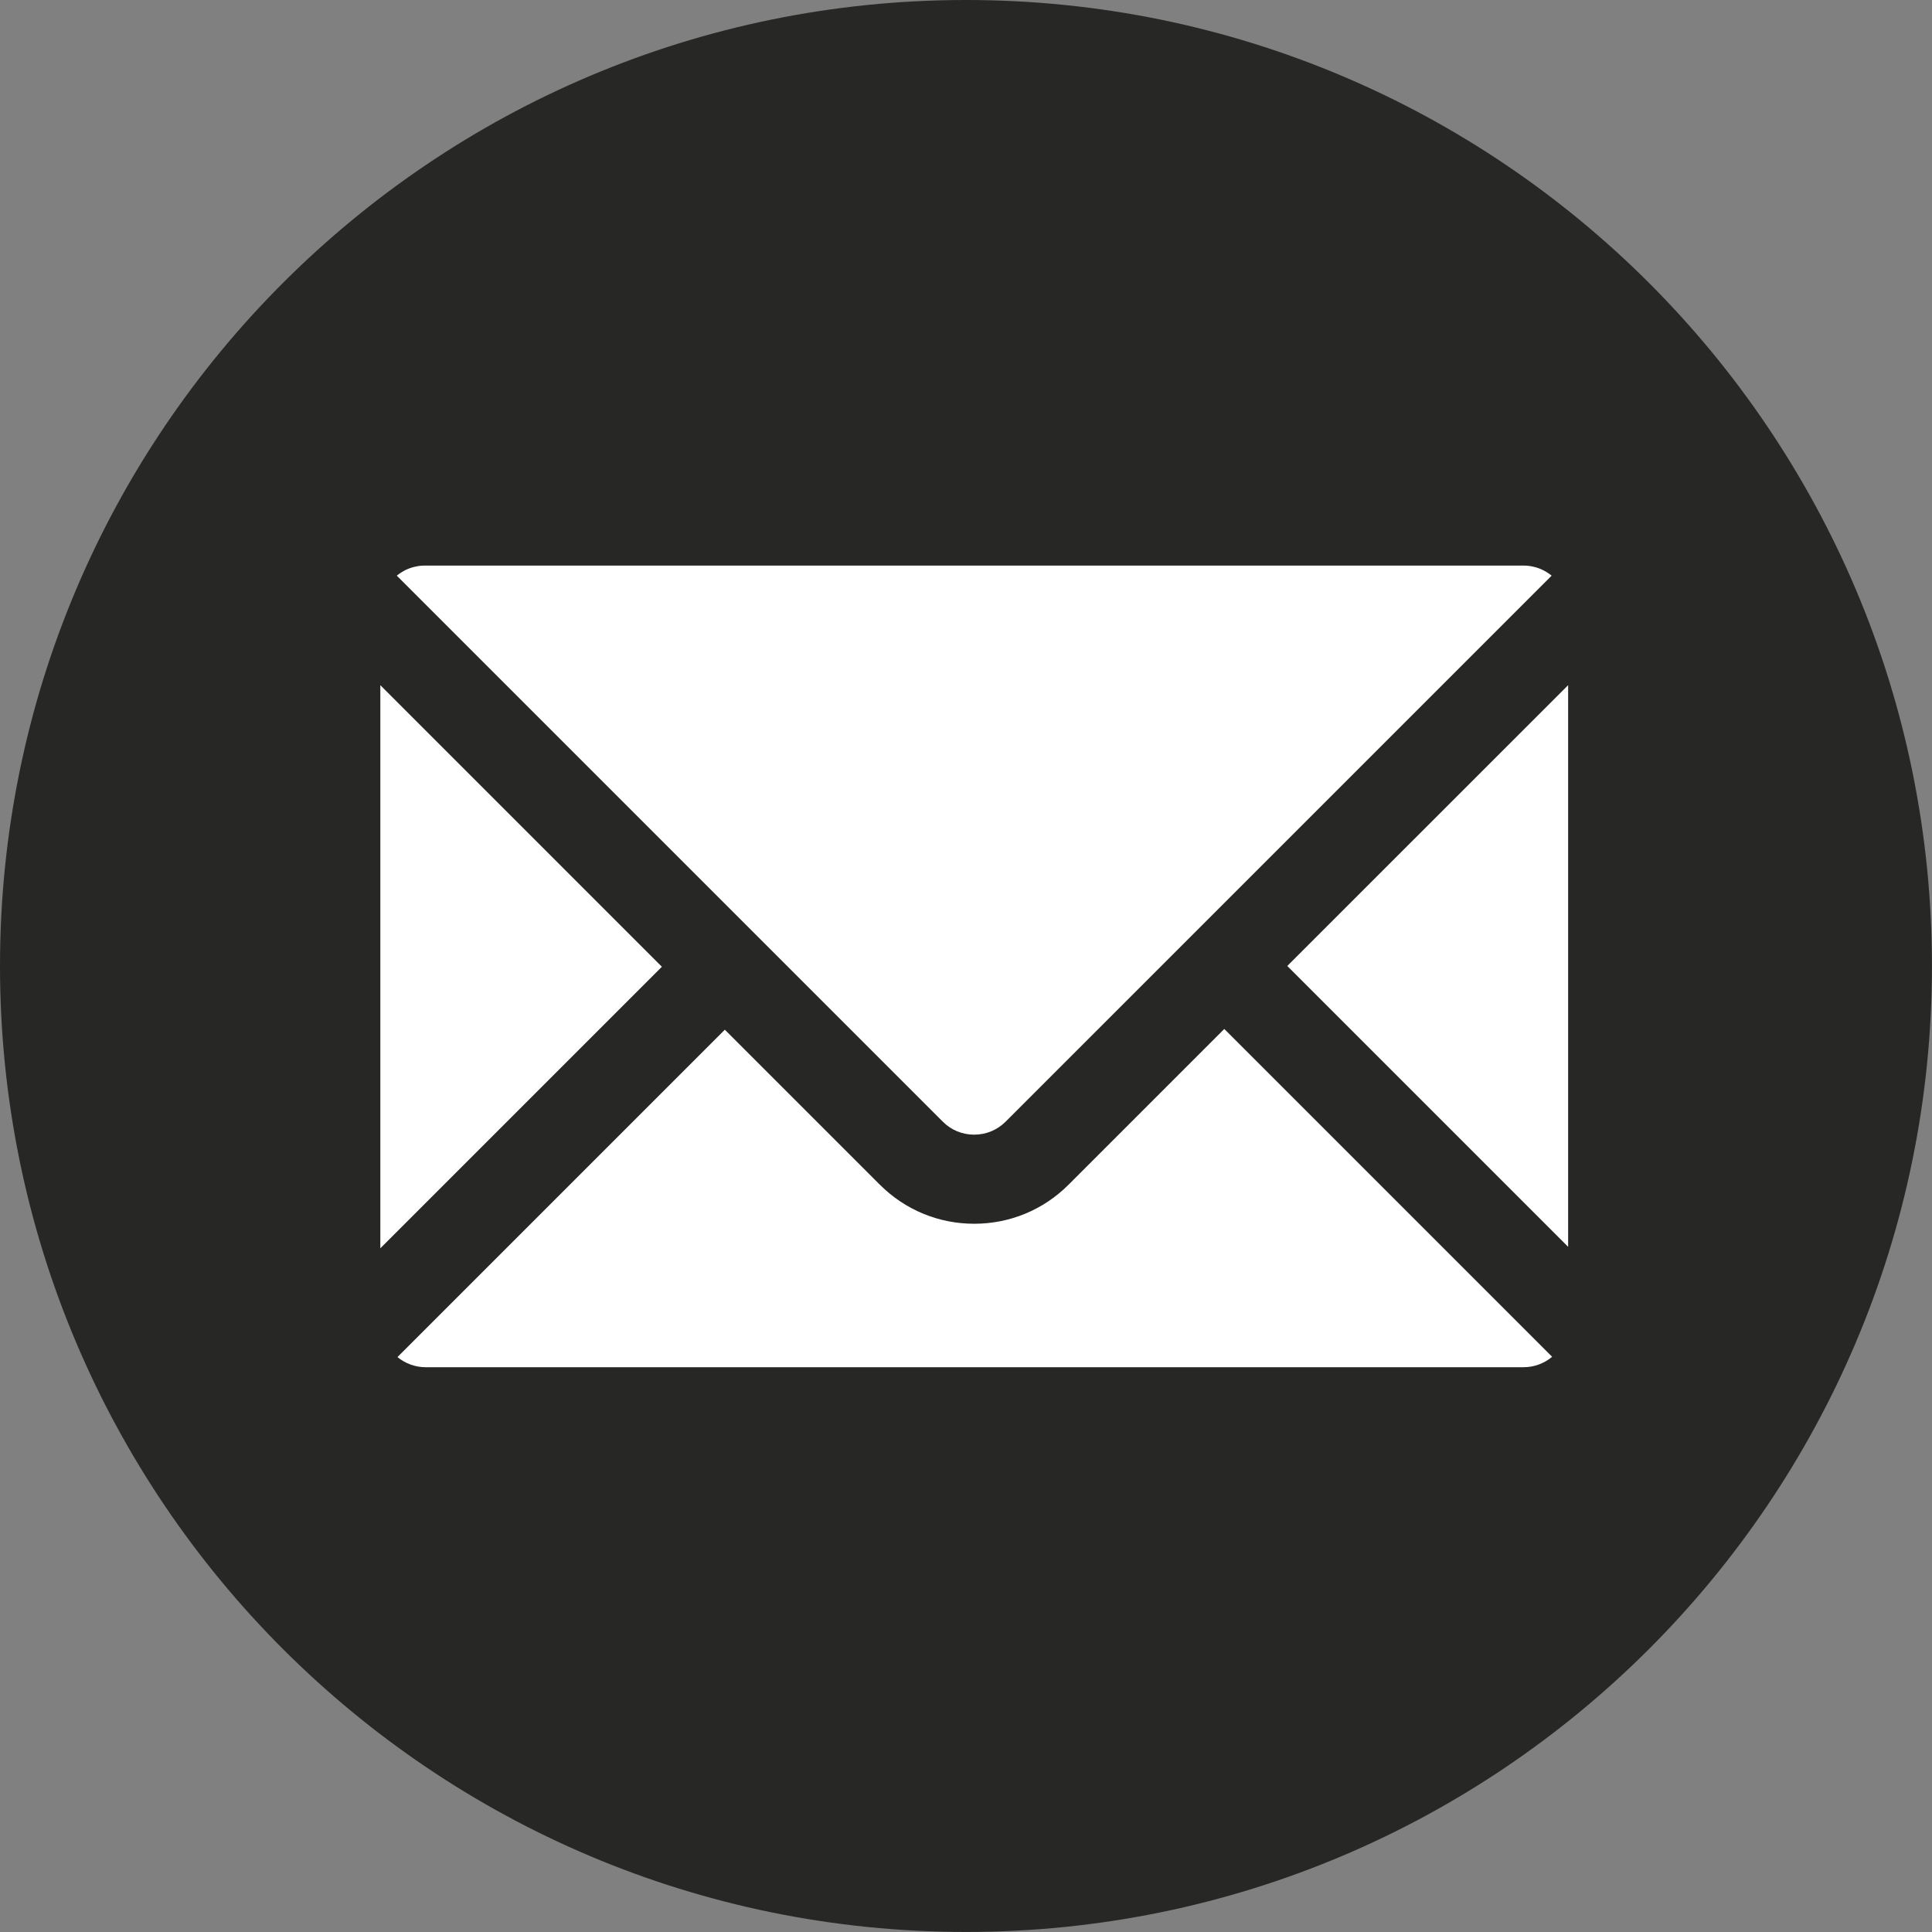
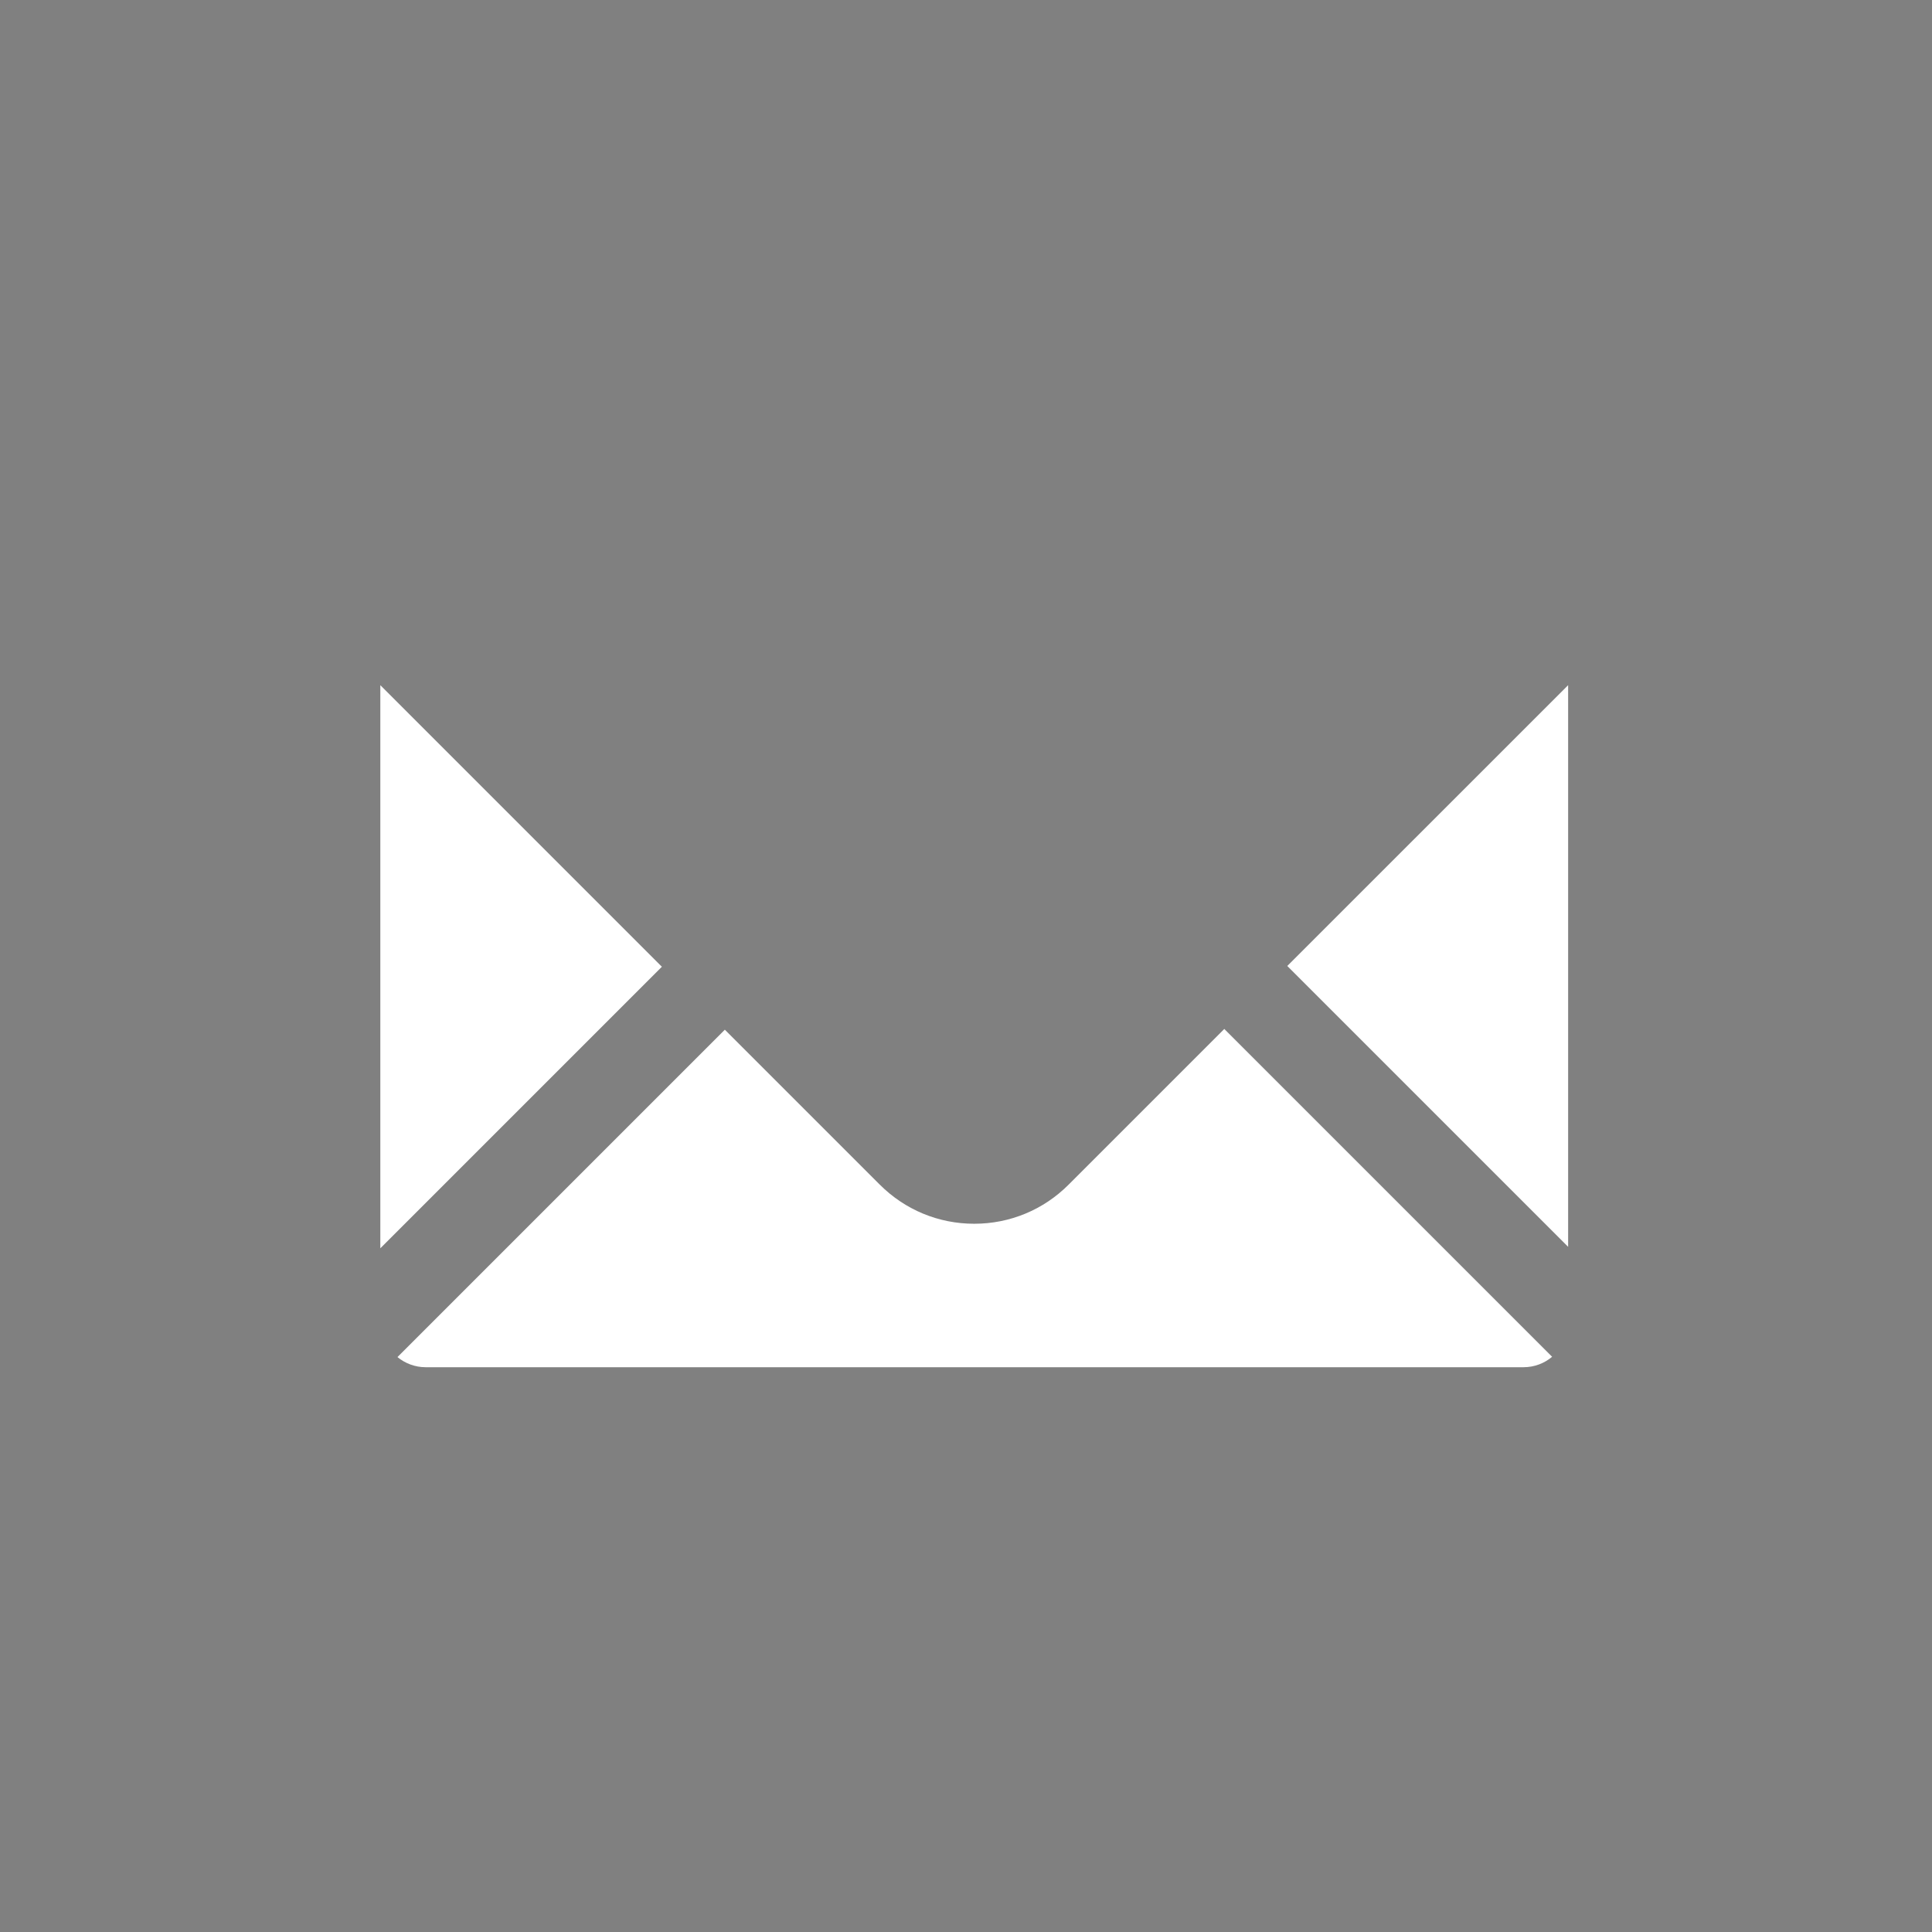
<svg xmlns="http://www.w3.org/2000/svg" version="1.1" x="0px" y="0px" width="39.445px" height="39.445px" viewBox="0 0 39.445 39.445" style="overflow:visible;enable-background:new 0 0 39.445 39.445;" xml:space="preserve">
  <rect x="0" y="0" width="39.445" height="39.445" fill="#808080" stroke="none" />
  <style type="text/css">
	.st0{fill:#272726;}
	.st1{fill:#FFFFFF;}
</style>
  <defs>
</defs>
-   <path class="st0" d="M19.722,0C8.83,0,0,8.83,0,19.722s8.83,19.722,19.722,19.722s19.722-8.83,19.722-19.722S30.615,0,19.722,0z" />
-   <path class="st1" d="M8.119,11.739c0.011-0.009,0.023-0.018,0.035-0.026c0.009-0.006,0.017-0.012,0.026-0.017  c0.012-0.008,0.024-0.016,0.036-0.023c0.009-0.005,0.018-0.011,0.028-0.016c0.012-0.007,0.025-0.013,0.037-0.02  C8.29,11.633,8.3,11.628,8.31,11.624c0.013-0.006,0.026-0.011,0.039-0.016c0.01-0.004,0.02-0.008,0.03-0.011  c0.014-0.005,0.028-0.009,0.041-0.013c0.01-0.003,0.02-0.006,0.03-0.008c0.015-0.004,0.029-0.007,0.044-0.01  c0.01-0.002,0.019-0.004,0.029-0.006c0.016-0.003,0.033-0.005,0.05-0.007c0.008-0.001,0.016-0.003,0.025-0.003  c0.025-0.002,0.05-0.003,0.076-0.003h22.432c0.026,0,0.051,0.001,0.076,0.003c0.008,0.001,0.016,0.002,0.025,0.003  c0.017,0.002,0.034,0.004,0.05,0.007c0.01,0.002,0.019,0.004,0.029,0.006c0.015,0.003,0.03,0.006,0.044,0.01  c0.01,0.003,0.02,0.006,0.03,0.008c0.014,0.004,0.028,0.008,0.041,0.013c0.01,0.003,0.02,0.007,0.03,0.011  c0.013,0.005,0.026,0.011,0.039,0.016c0.01,0.004,0.02,0.009,0.029,0.014c0.012,0.006,0.025,0.012,0.037,0.019  c0.009,0.005,0.019,0.01,0.028,0.016c0.012,0.007,0.024,0.015,0.036,0.023c0.009,0.006,0.018,0.011,0.026,0.017  c0.012,0.009,0.023,0.017,0.035,0.026c0.006,0.005,0.012,0.009,0.018,0.014L20.532,22.9c-0.171,0.171-0.399,0.266-0.642,0.266  s-0.471-0.094-0.642-0.266L8.101,11.753C8.107,11.748,8.113,11.744,8.119,11.739z" />
  <polygon class="st1" points="7.765,13.989 13.513,19.738 7.765,25.486 " />
  <path class="st1" d="M31.106,27.914H8.689c-0.213,0-0.416-0.077-0.574-0.207l6.684-6.684l3.163,3.163  c0.515,0.515,1.2,0.799,1.928,0.799c0.729,0,1.414-0.284,1.928-0.799l3.178-3.178l6.693,6.693  C31.531,27.834,31.328,27.914,31.106,27.914z" />
  <polygon class="st1" points="32.016,25.456 26.282,19.722 32.016,13.989 " />
</svg>